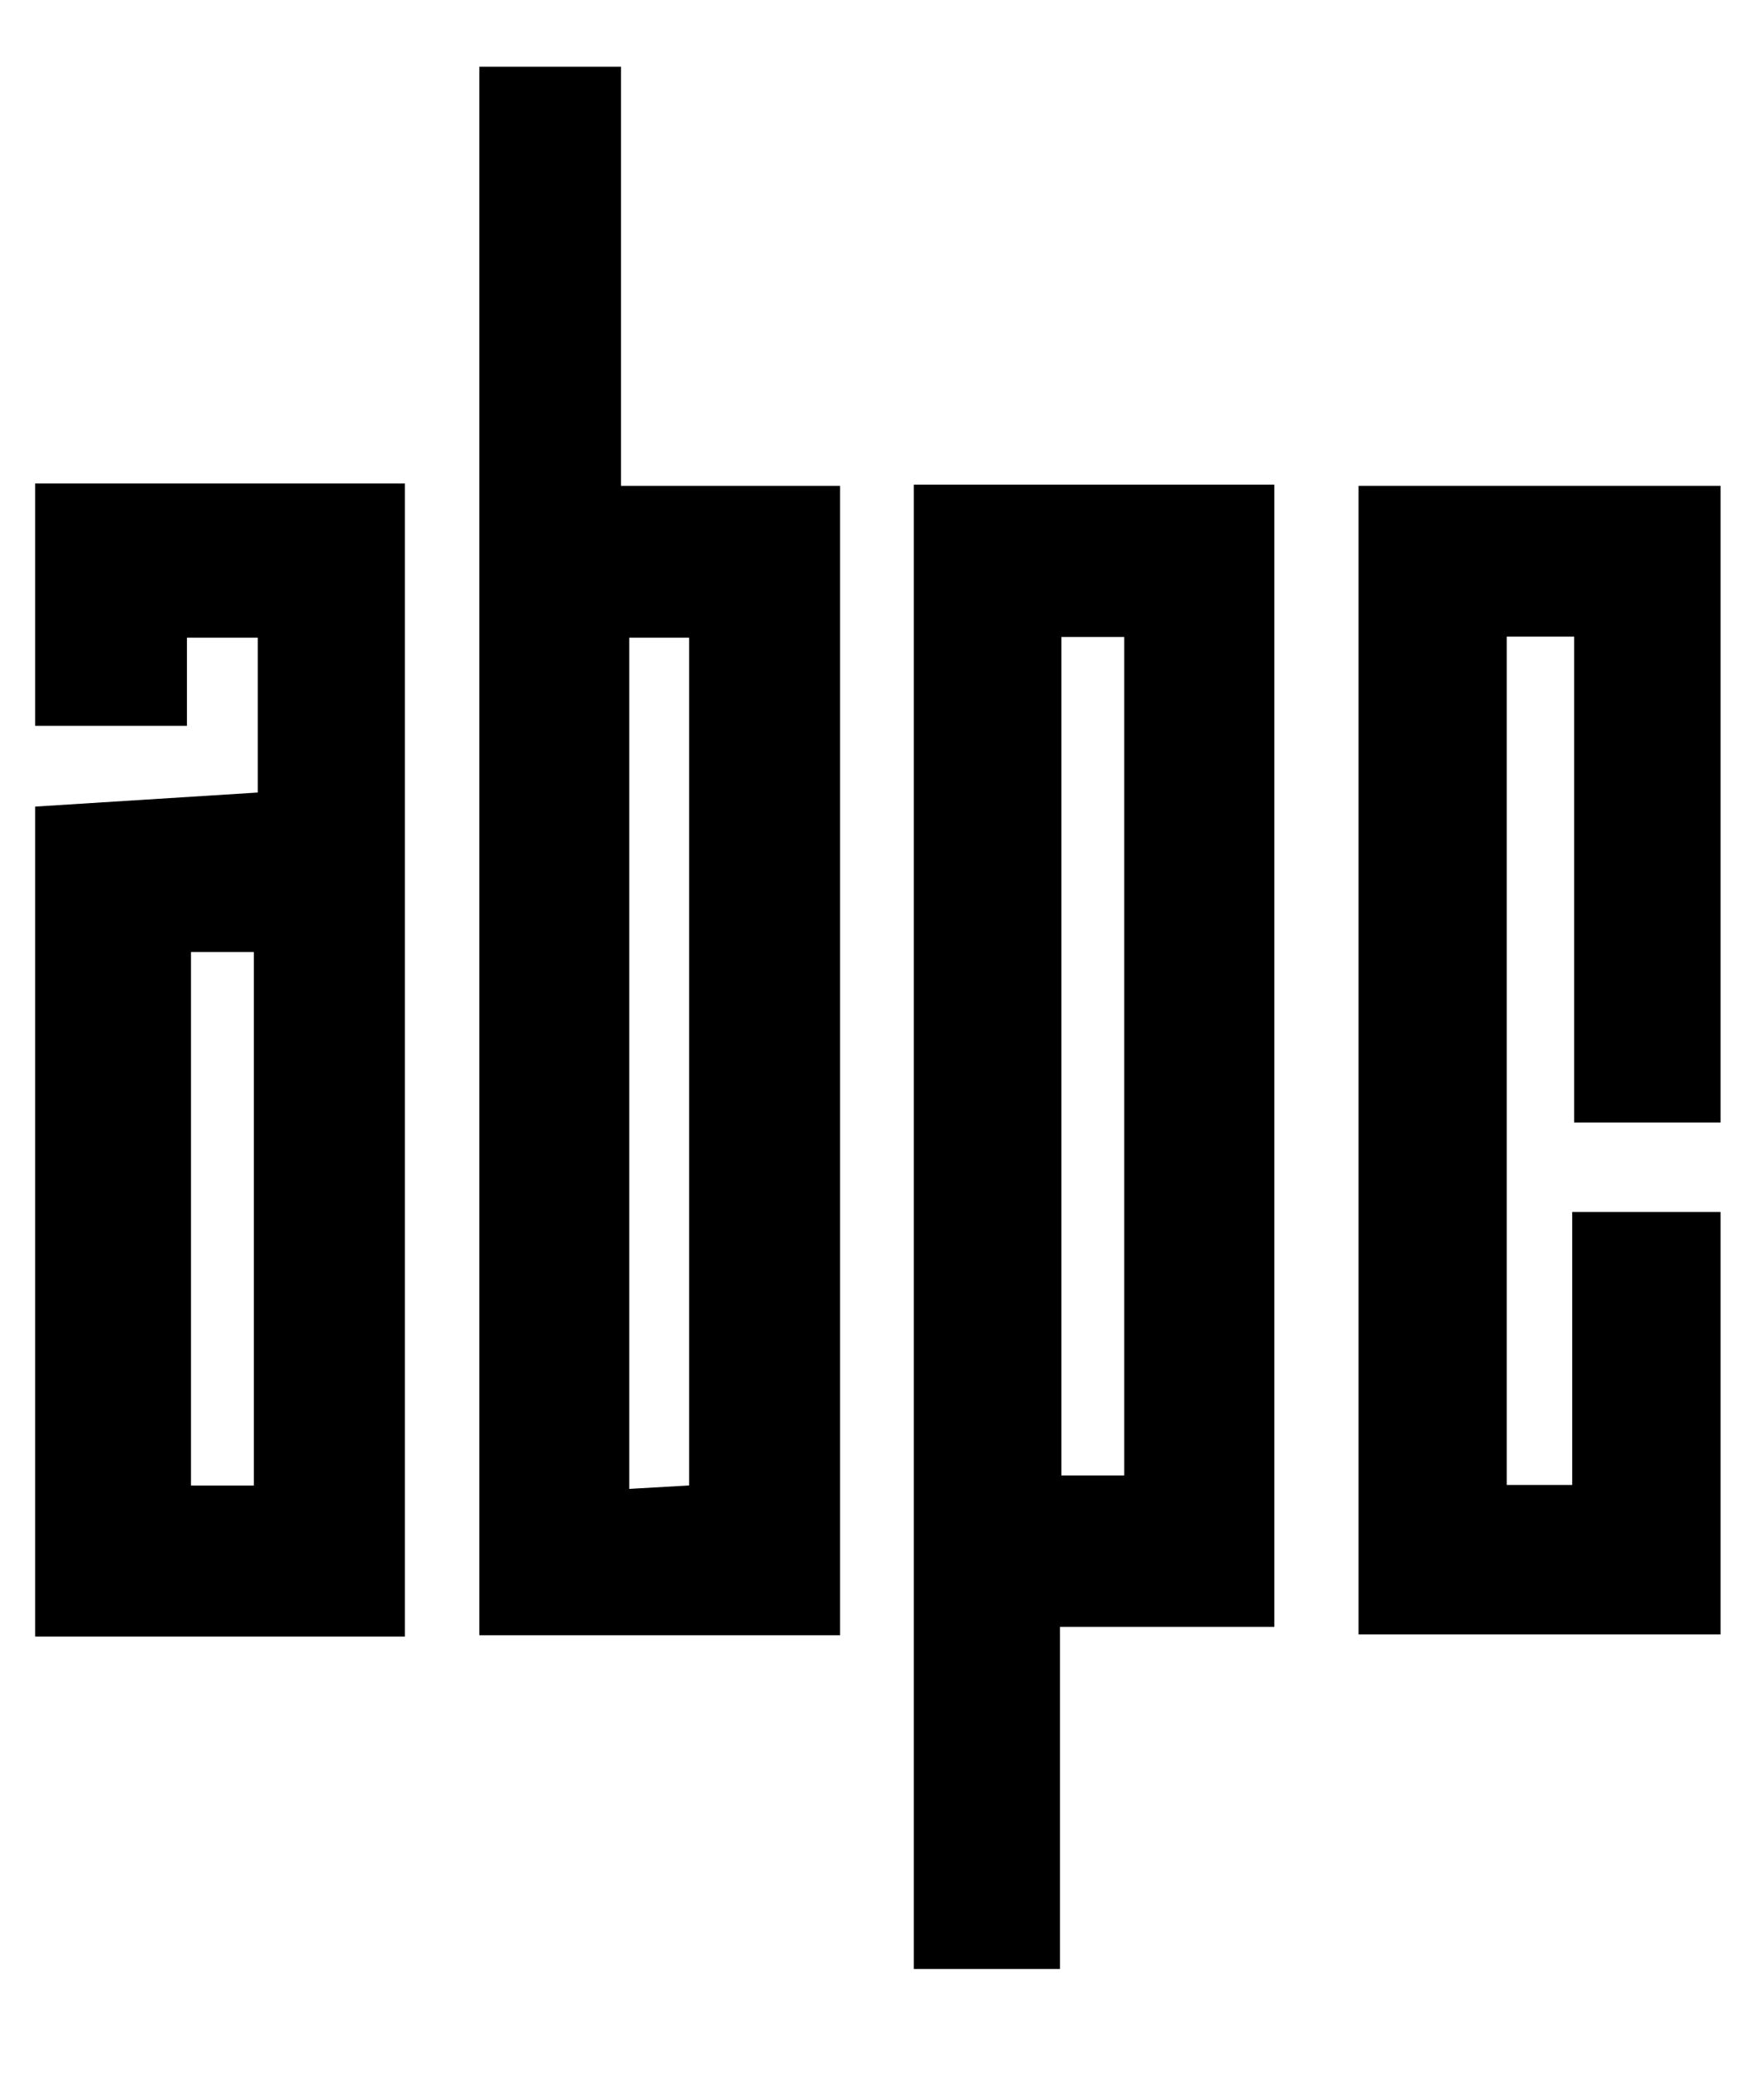
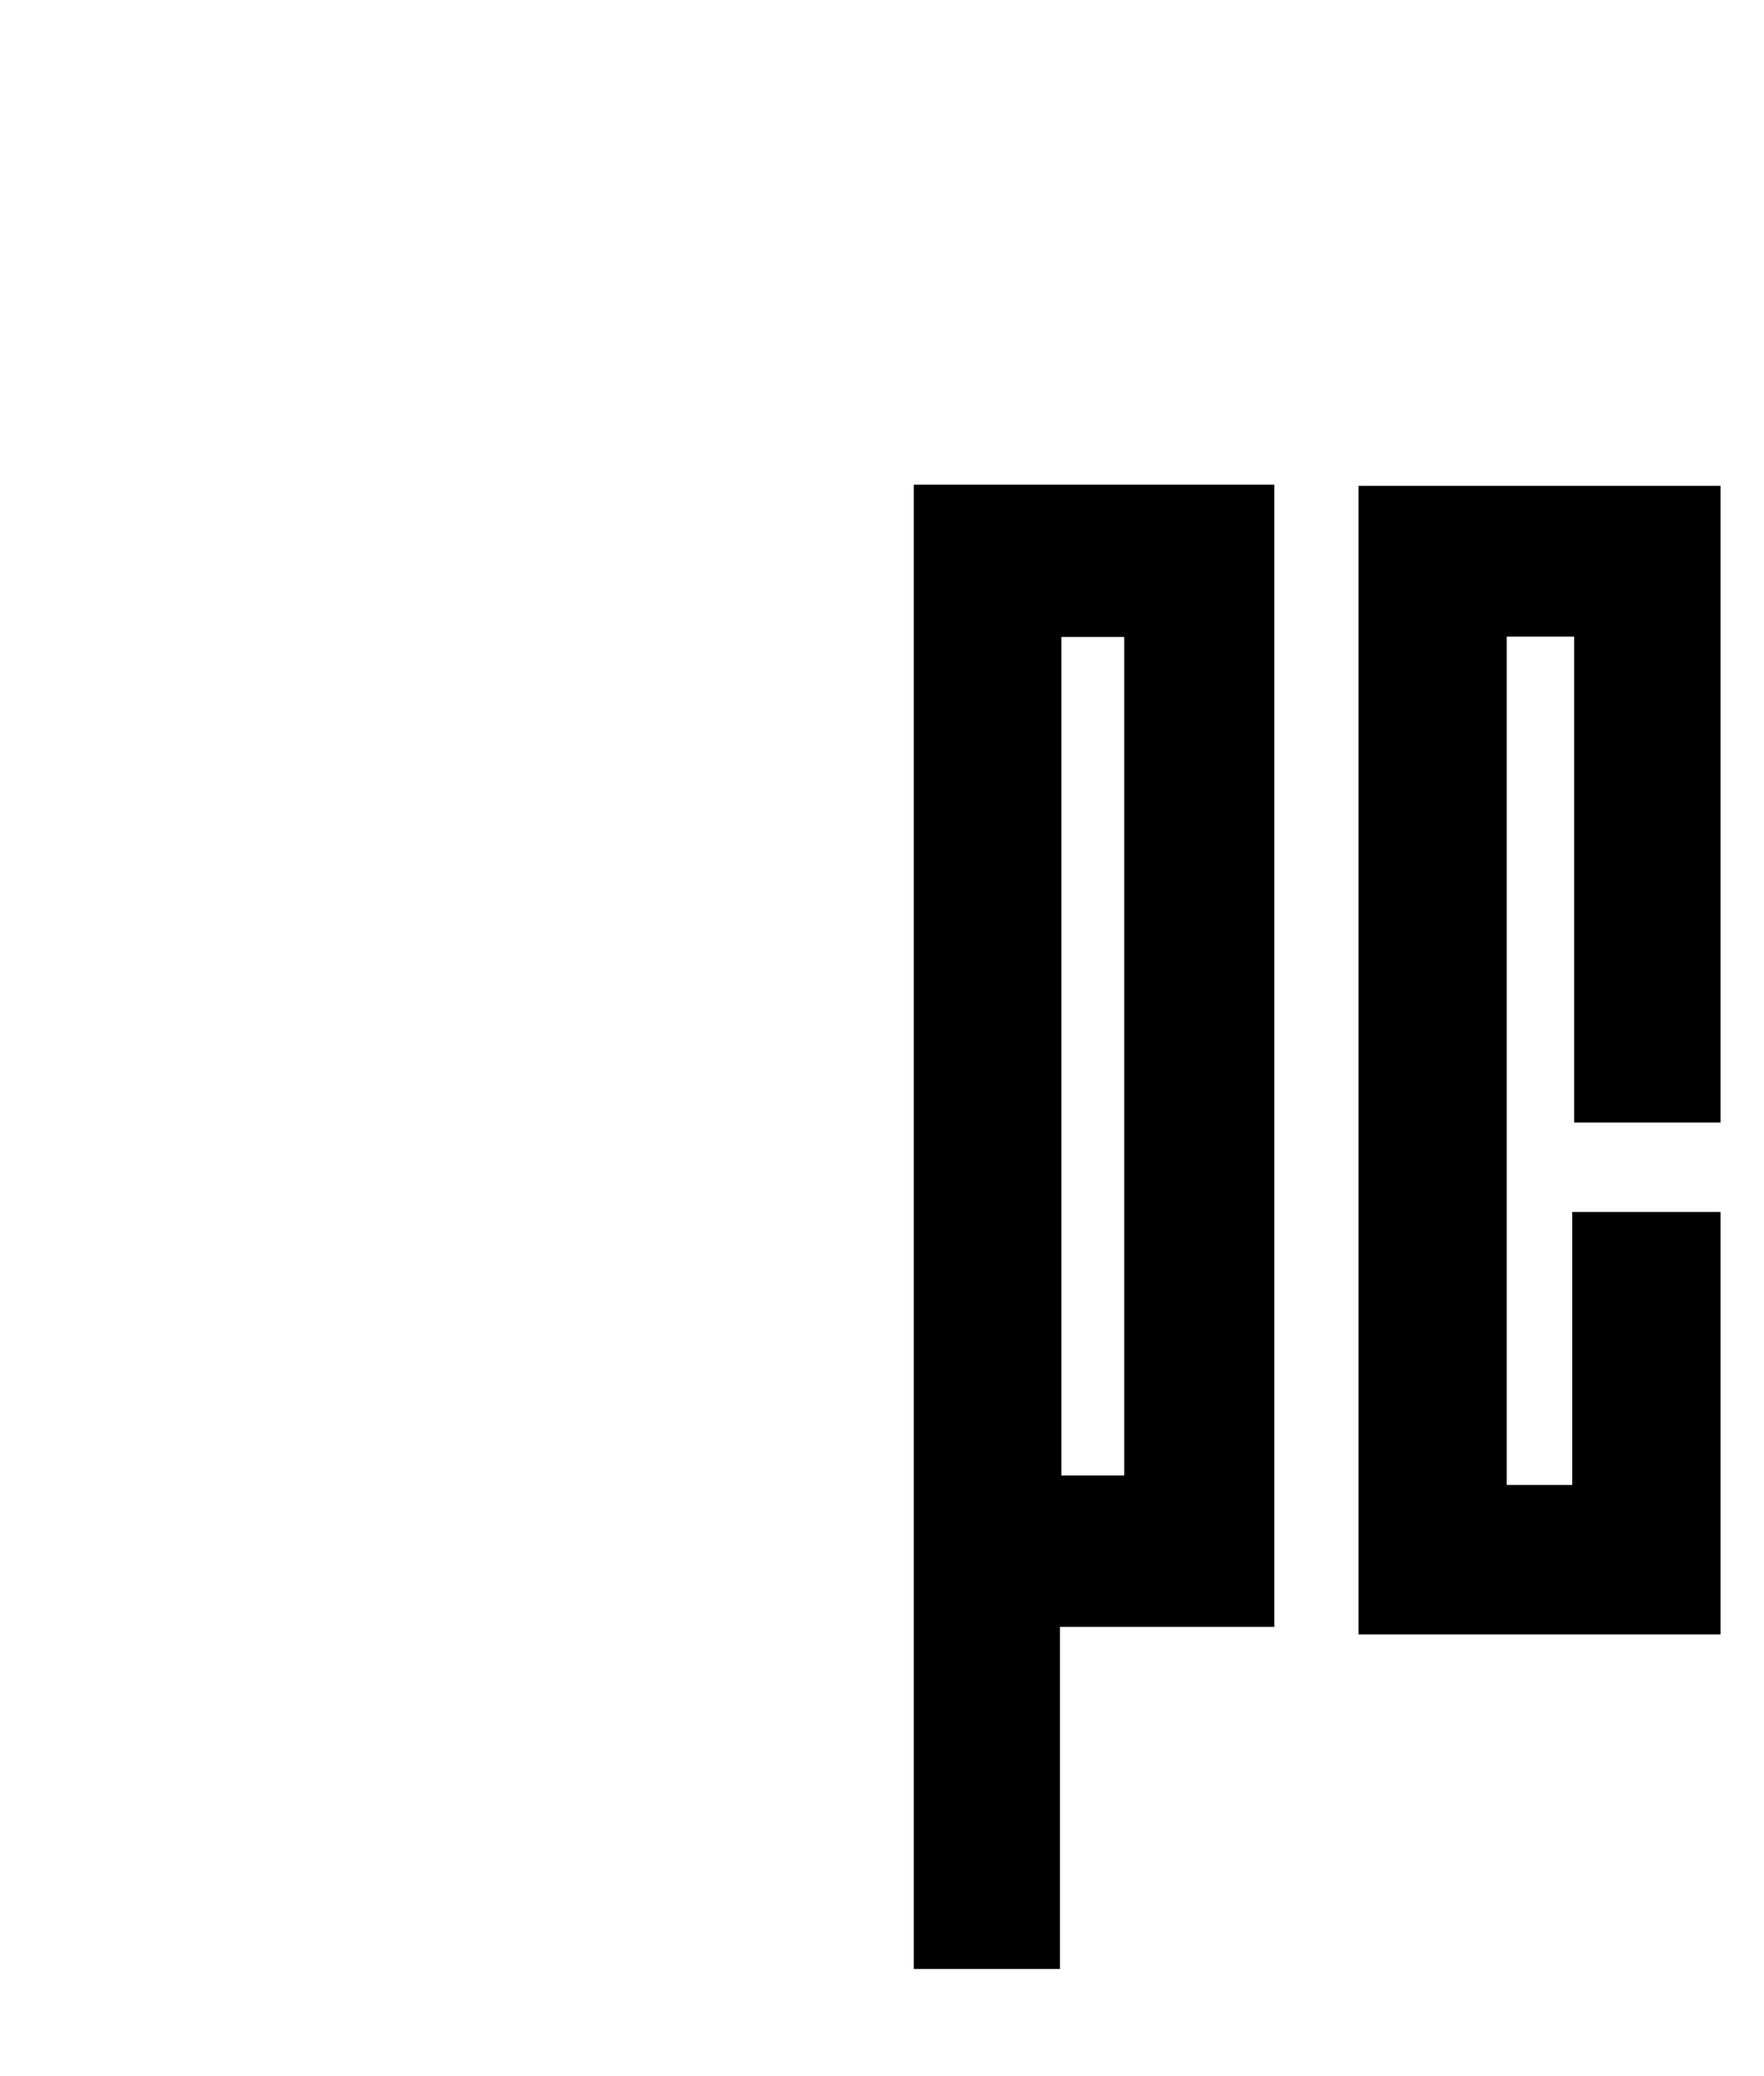
<svg xmlns="http://www.w3.org/2000/svg" id="Layer_1" data-name="Layer 1" viewBox="0 0 174.29 205.1">
  <title>ABPC logos</title>
  <g id="yfJP6O">
-     <path d="M3.47,47.77H40V161.69H3.47v-82l22-1.39V63h-7v8.71H3.47Zm21.61,99V94.06H18.87v52.71Z" />
    <path d="M90.29,47.88h35.62V160.73H104.73v33.8H90.29Zm14.58,97.89h6.21V62.93h-6.21Z" />
-     <path d="M47.36,6.59h14V48H83V161.56H47.36ZM62.17,63V147.1l5.92-.34V63Z" />
    <path d="M134.23,48H170v62.9H155.53v-48h-6.66v83.81h6.47V119.74H170v41.74H134.23Z" />
  </g>
</svg>